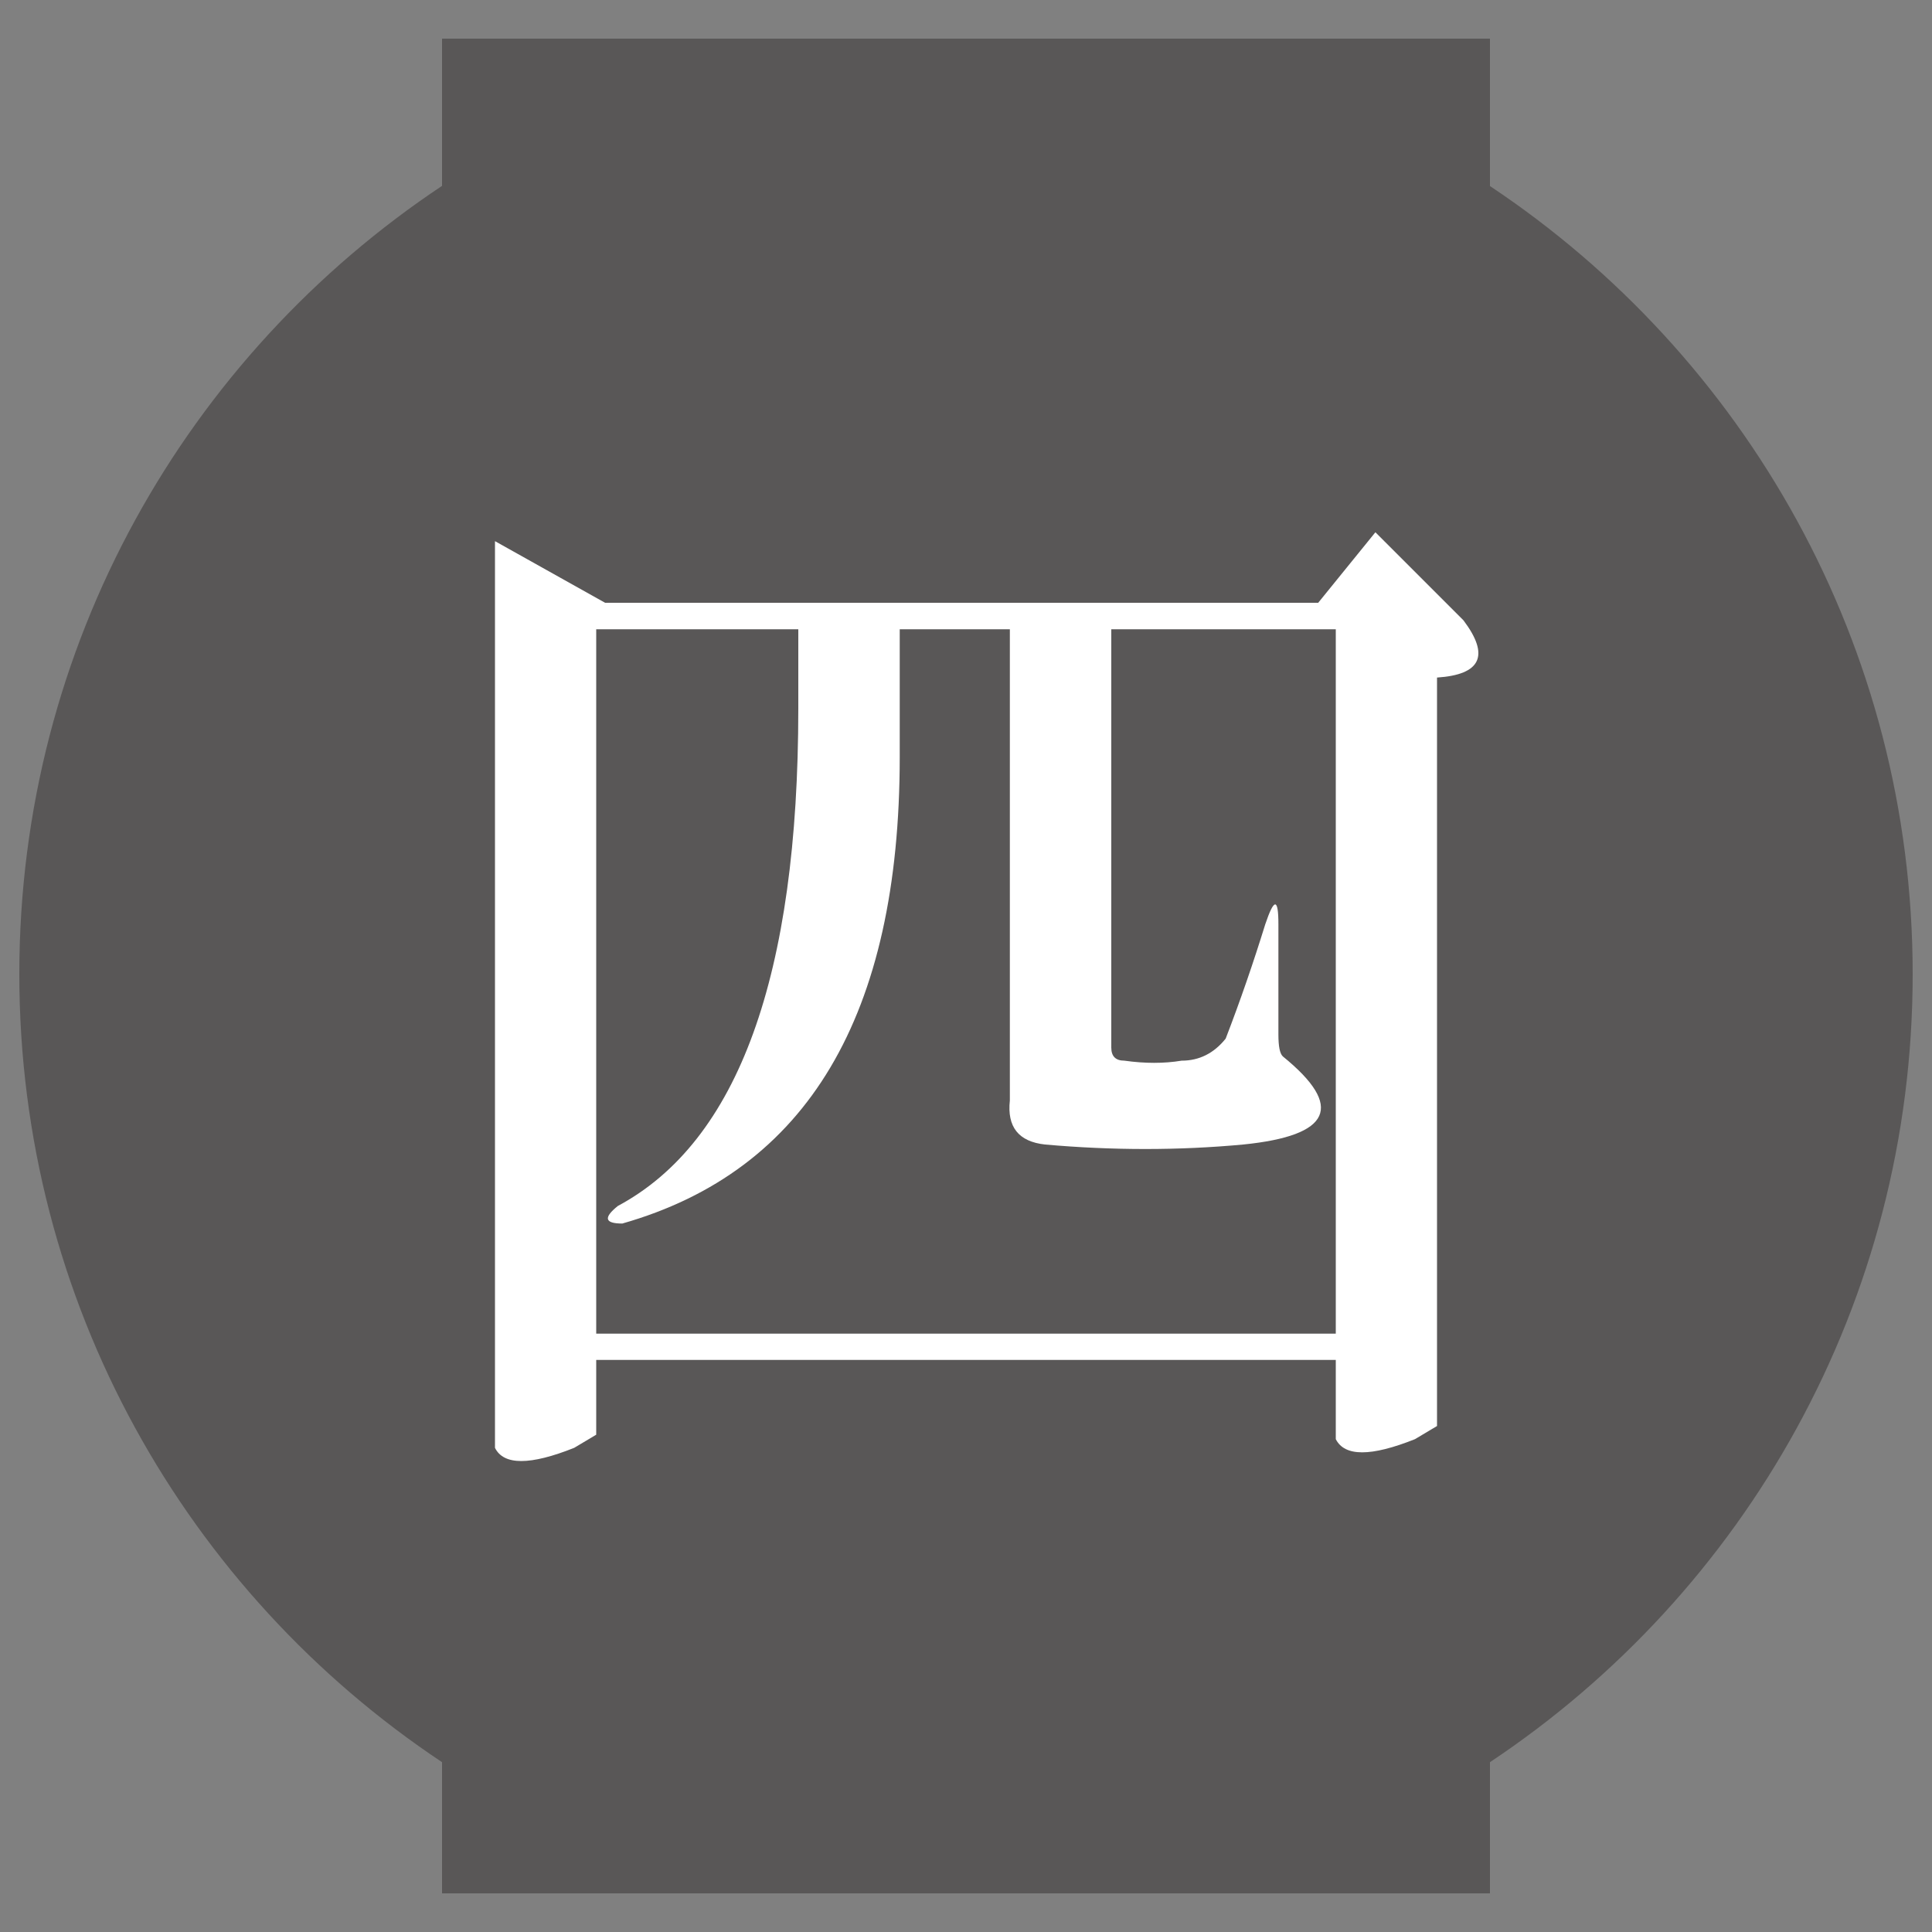
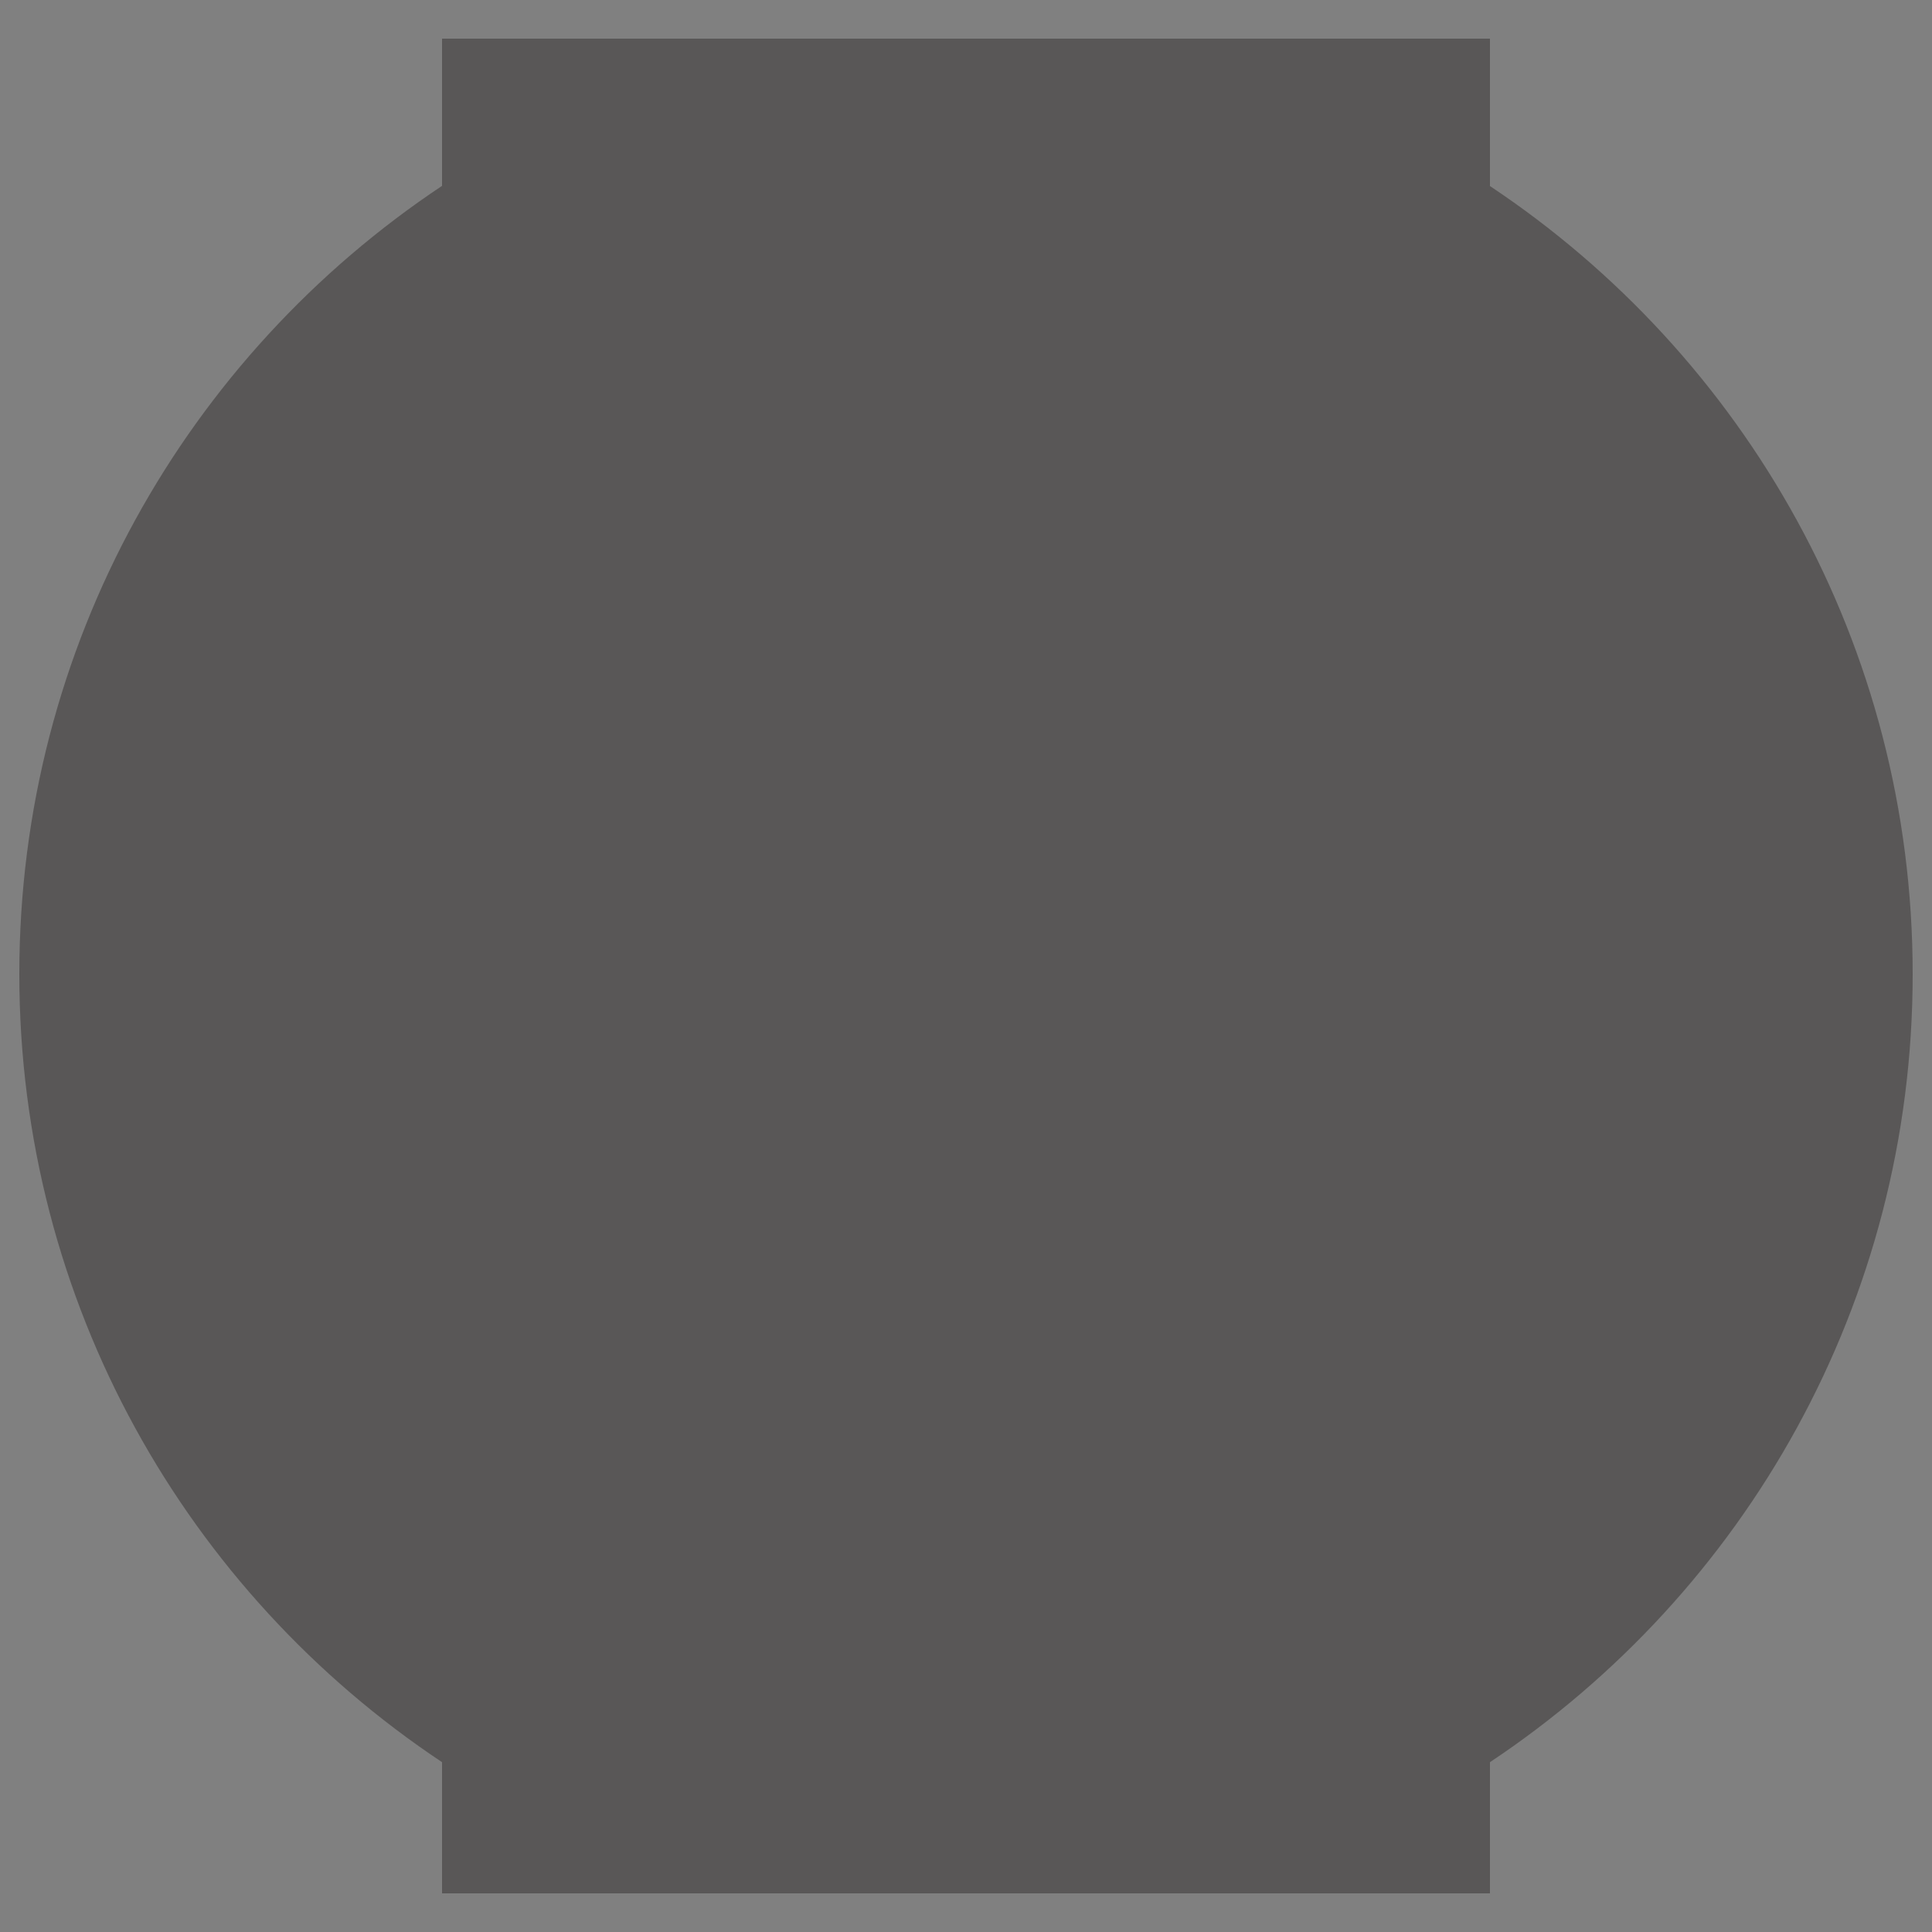
<svg xmlns="http://www.w3.org/2000/svg" version="1.1" id="レイヤー_1" x="0px" y="0px" viewBox="0 0 100 100" style="enable-background:new 0 0 100 100;" xml:space="preserve">
  <rect x="0" y="0" width="100" height="100" fill="#808080" stroke="none" />
  <style type="text/css">
	.st0{fill:#595757;}
	.st1{fill:#FFFFFF;}
</style>
  <g>
    <path class="st0" d="M22.88,91.21V98h54.24v-6.79C90.31,82.43,99,67.44,99,50.42c0-17.03-8.69-32.01-21.88-40.79V2H22.88v7.62   C9.69,18.4,1,33.38,1,50.42C1,67.44,9.69,82.43,22.88,91.21" />
    <g>
-       <path class="st1" d="M75.75,32.11c1.37,1.82,0.91,2.81-1.37,2.96v38.74l-1.14,0.68c-2.28,0.91-3.64,0.91-4.1,0v-4.1H30.86v3.87    l-1.14,0.68c-2.28,0.91-3.65,0.91-4.1,0V28.01l5.7,3.19h36.91l2.96-3.65L75.75,32.11z M30.86,69.03h38.28V32.57H57.52v21.65    c0,0.46,0.23,0.68,0.68,0.68c1.06,0.15,2.05,0.15,2.96,0c0.91,0,1.67-0.38,2.28-1.14c0.76-1.97,1.44-3.95,2.05-5.92    c0.46-1.37,0.68-1.37,0.68,0v5.7c0,0.61,0.07,0.99,0.23,1.14c3.19,2.59,2.51,4.1-2.05,4.56c-3.34,0.31-6.76,0.31-10.26,0    c-1.37-0.15-1.97-0.91-1.82-2.28V32.57h-5.7v6.61c0,13.37-4.78,21.42-14.36,24.15c-0.91,0-0.99-0.3-0.23-0.91    c6.23-3.34,9.34-11.92,9.34-25.75v-4.1H30.86V69.03z" />
-     </g>
+       </g>
  </g>
  <g>
</g>
  <g>
</g>
  <g>
</g>
  <g>
</g>
  <g>
</g>
  <g>
</g>
  <g>
</g>
  <g>
</g>
  <g>
</g>
  <g>
</g>
  <g>
</g>
  <g>
</g>
  <g>
</g>
  <g>
</g>
  <g>
</g>
</svg>